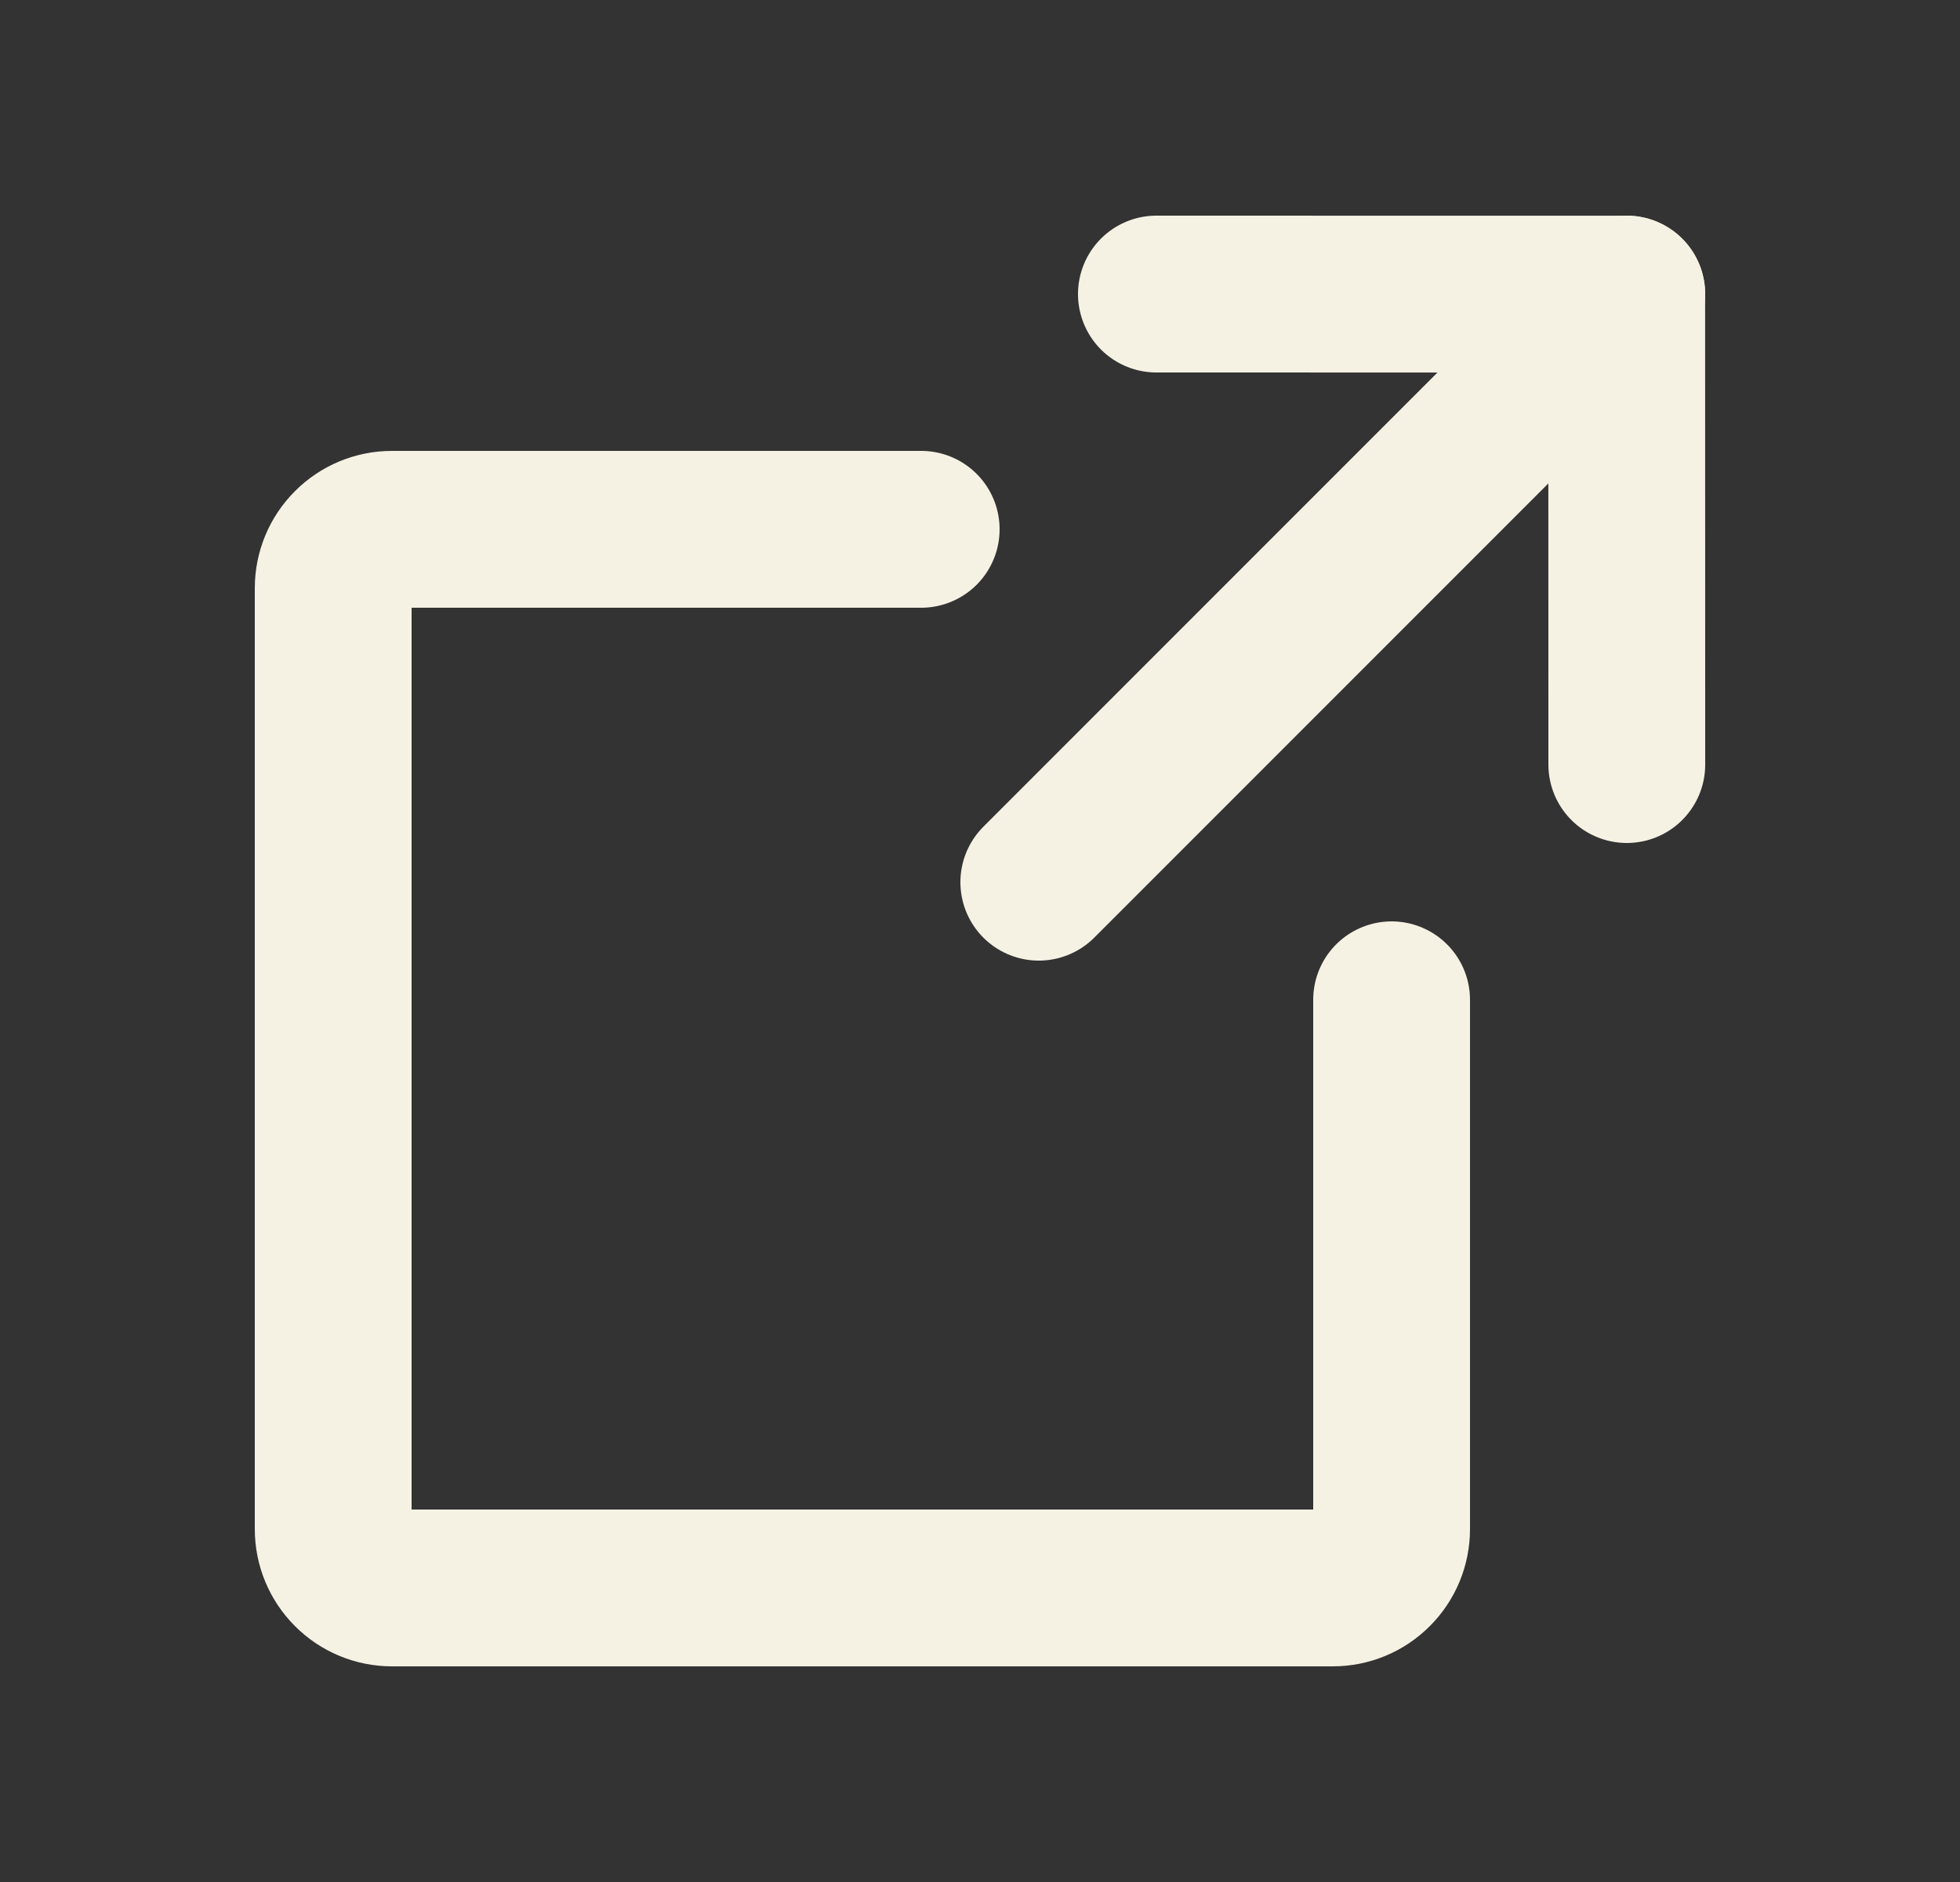
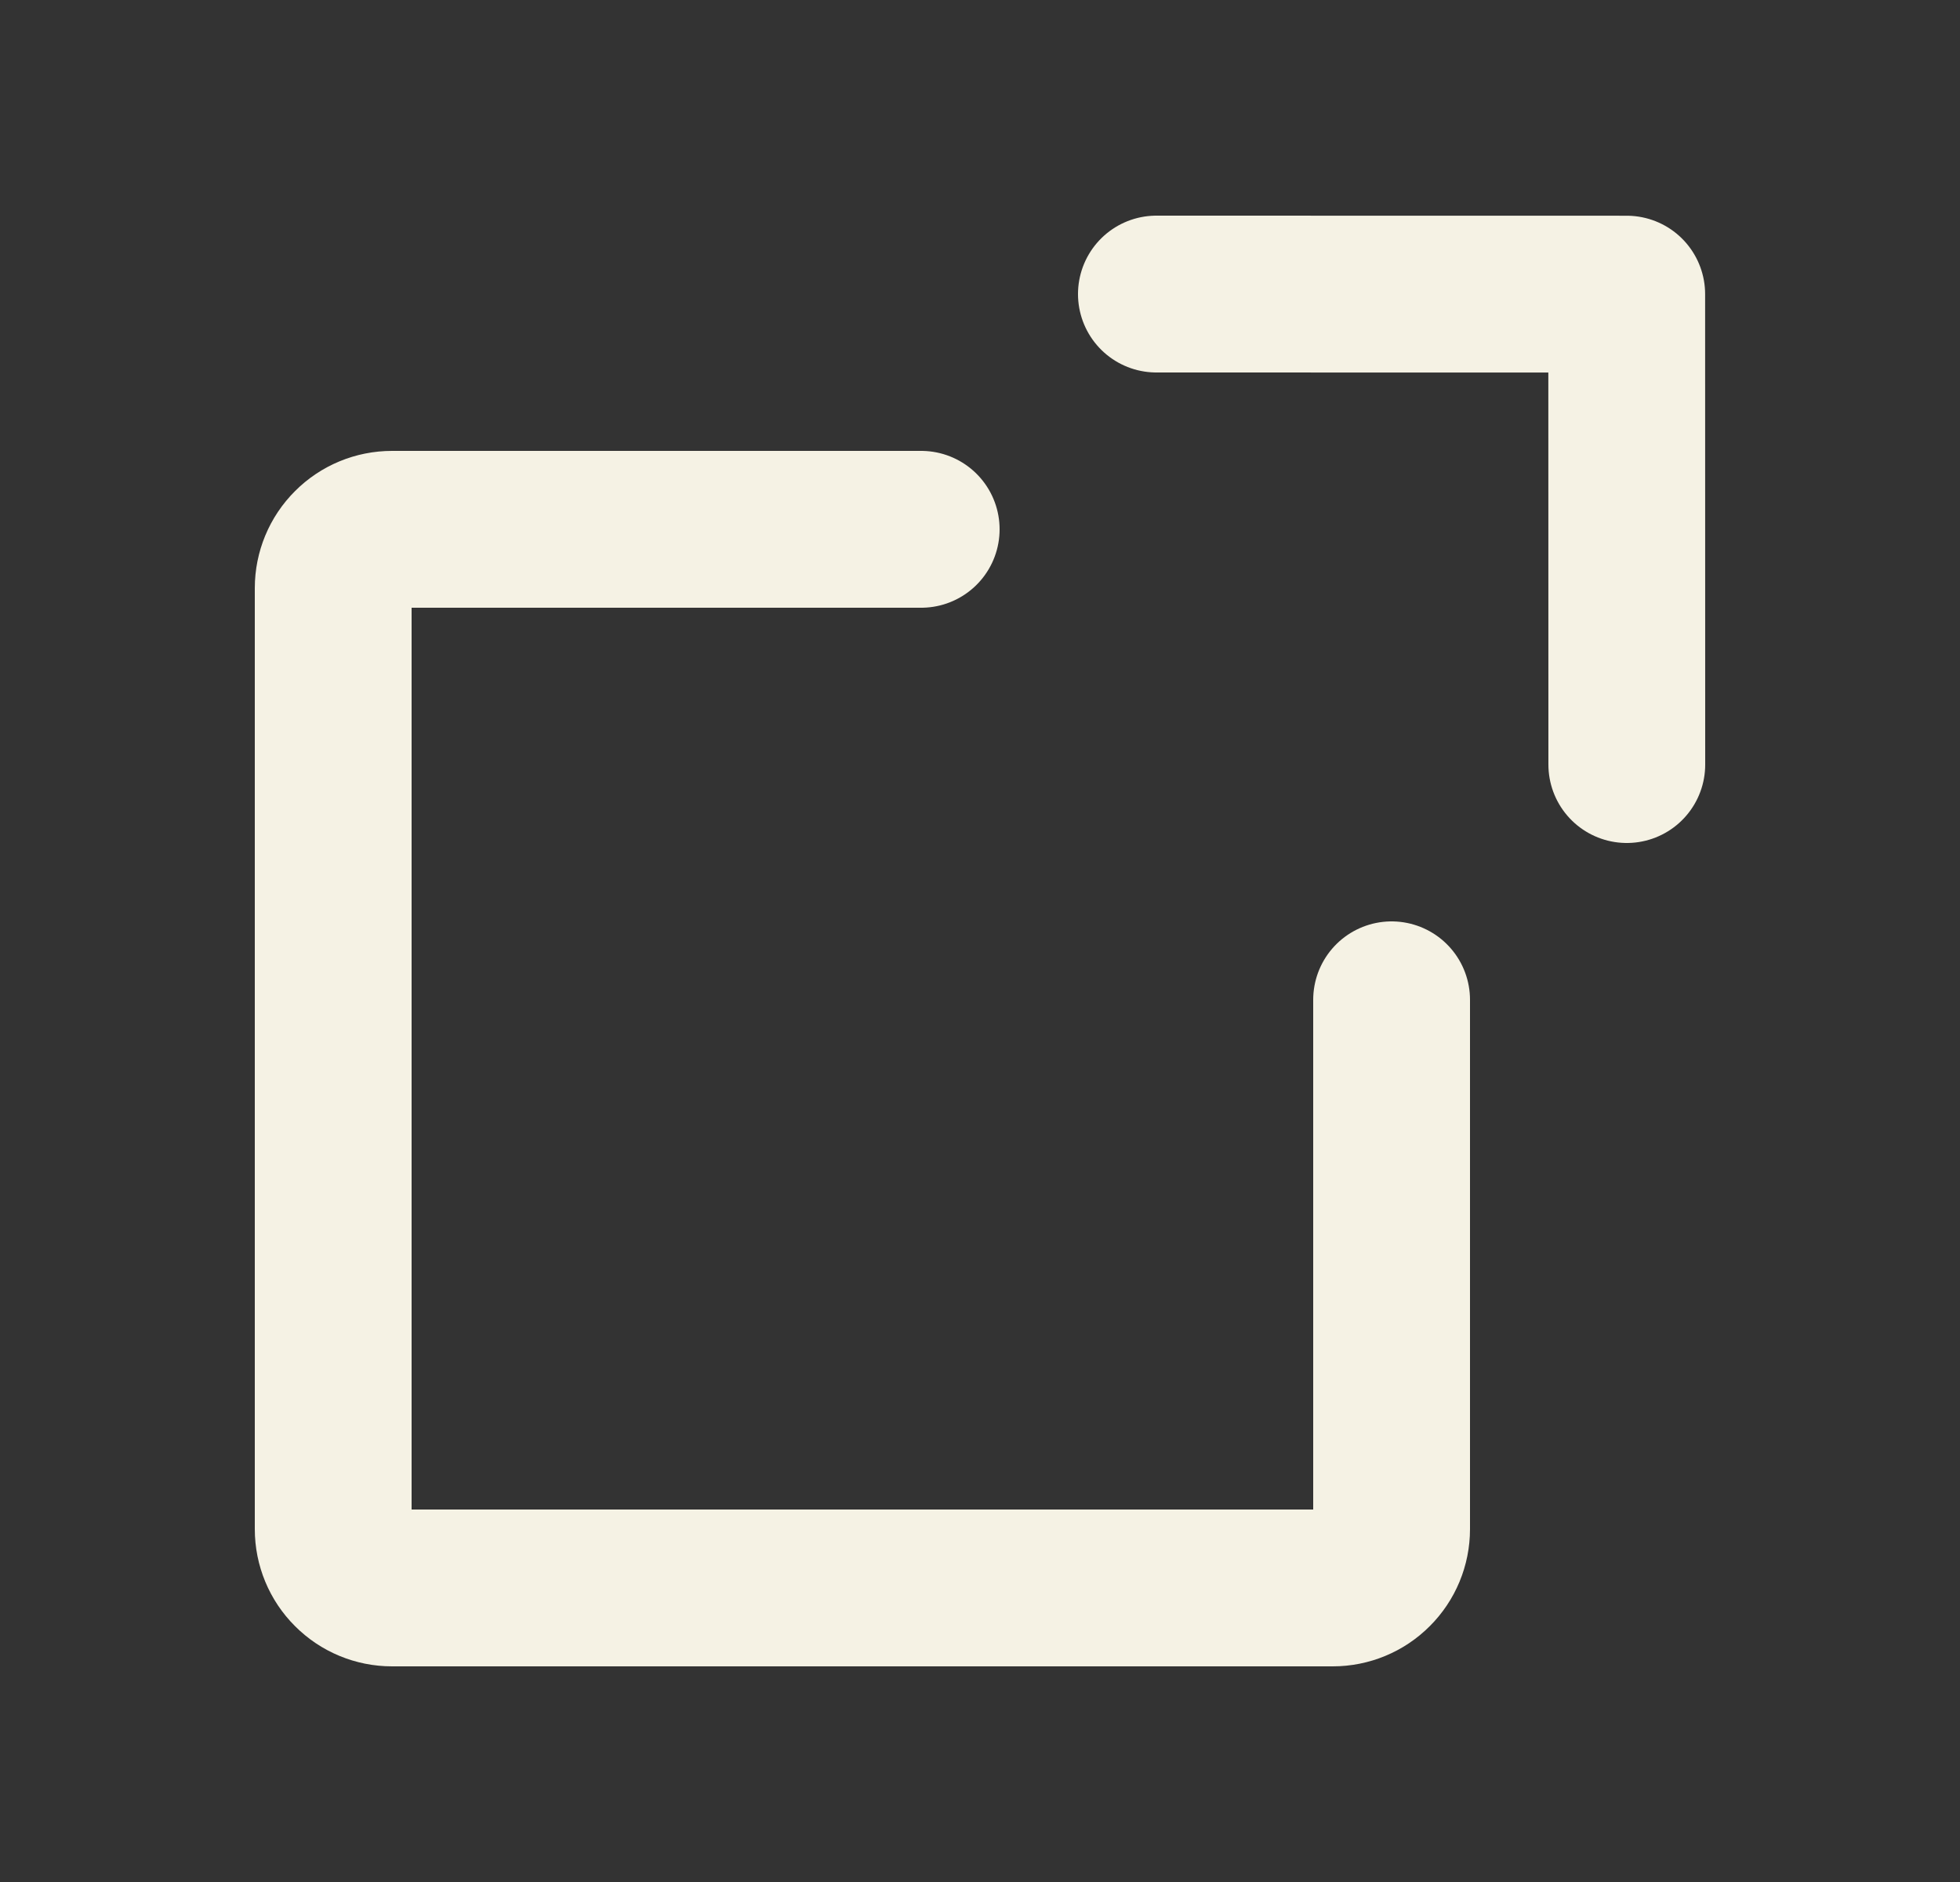
<svg xmlns="http://www.w3.org/2000/svg" width="25" height="24" viewBox="0 0 25 24" fill="none">
  <rect x="0" y="0" width="25" height="24" fill="#333333" stroke="none" />
  <g clip-path="url(#clip0_166_190)">
    <path d="M20.75 9.75L20.749 3.751L14.75 3.75" stroke="#F5F2E4" stroke-width="2" stroke-linecap="round" stroke-linejoin="round" />
-     <path d="M13.25 11.25L20.75 3.75" stroke="#F5F2E4" stroke-width="2" stroke-linecap="round" stroke-linejoin="round" />
    <path d="M17.75 12.75V19.5C17.75 19.699 17.671 19.89 17.53 20.03C17.39 20.171 17.199 20.25 17 20.25H5C4.801 20.25 4.61 20.171 4.47 20.03C4.329 19.89 4.25 19.699 4.25 19.5V7.5C4.25 7.301 4.329 7.11 4.47 6.97C4.61 6.829 4.801 6.75 5 6.75H11.75" stroke="#F5F2E4" stroke-width="2" stroke-linecap="round" stroke-linejoin="round" />
  </g>
  <defs>
    <clipPath id="clip0_166_190">
      <rect width="24" height="24" fill="white" transform="translate(0.5)" />
    </clipPath>
  </defs>
</svg>